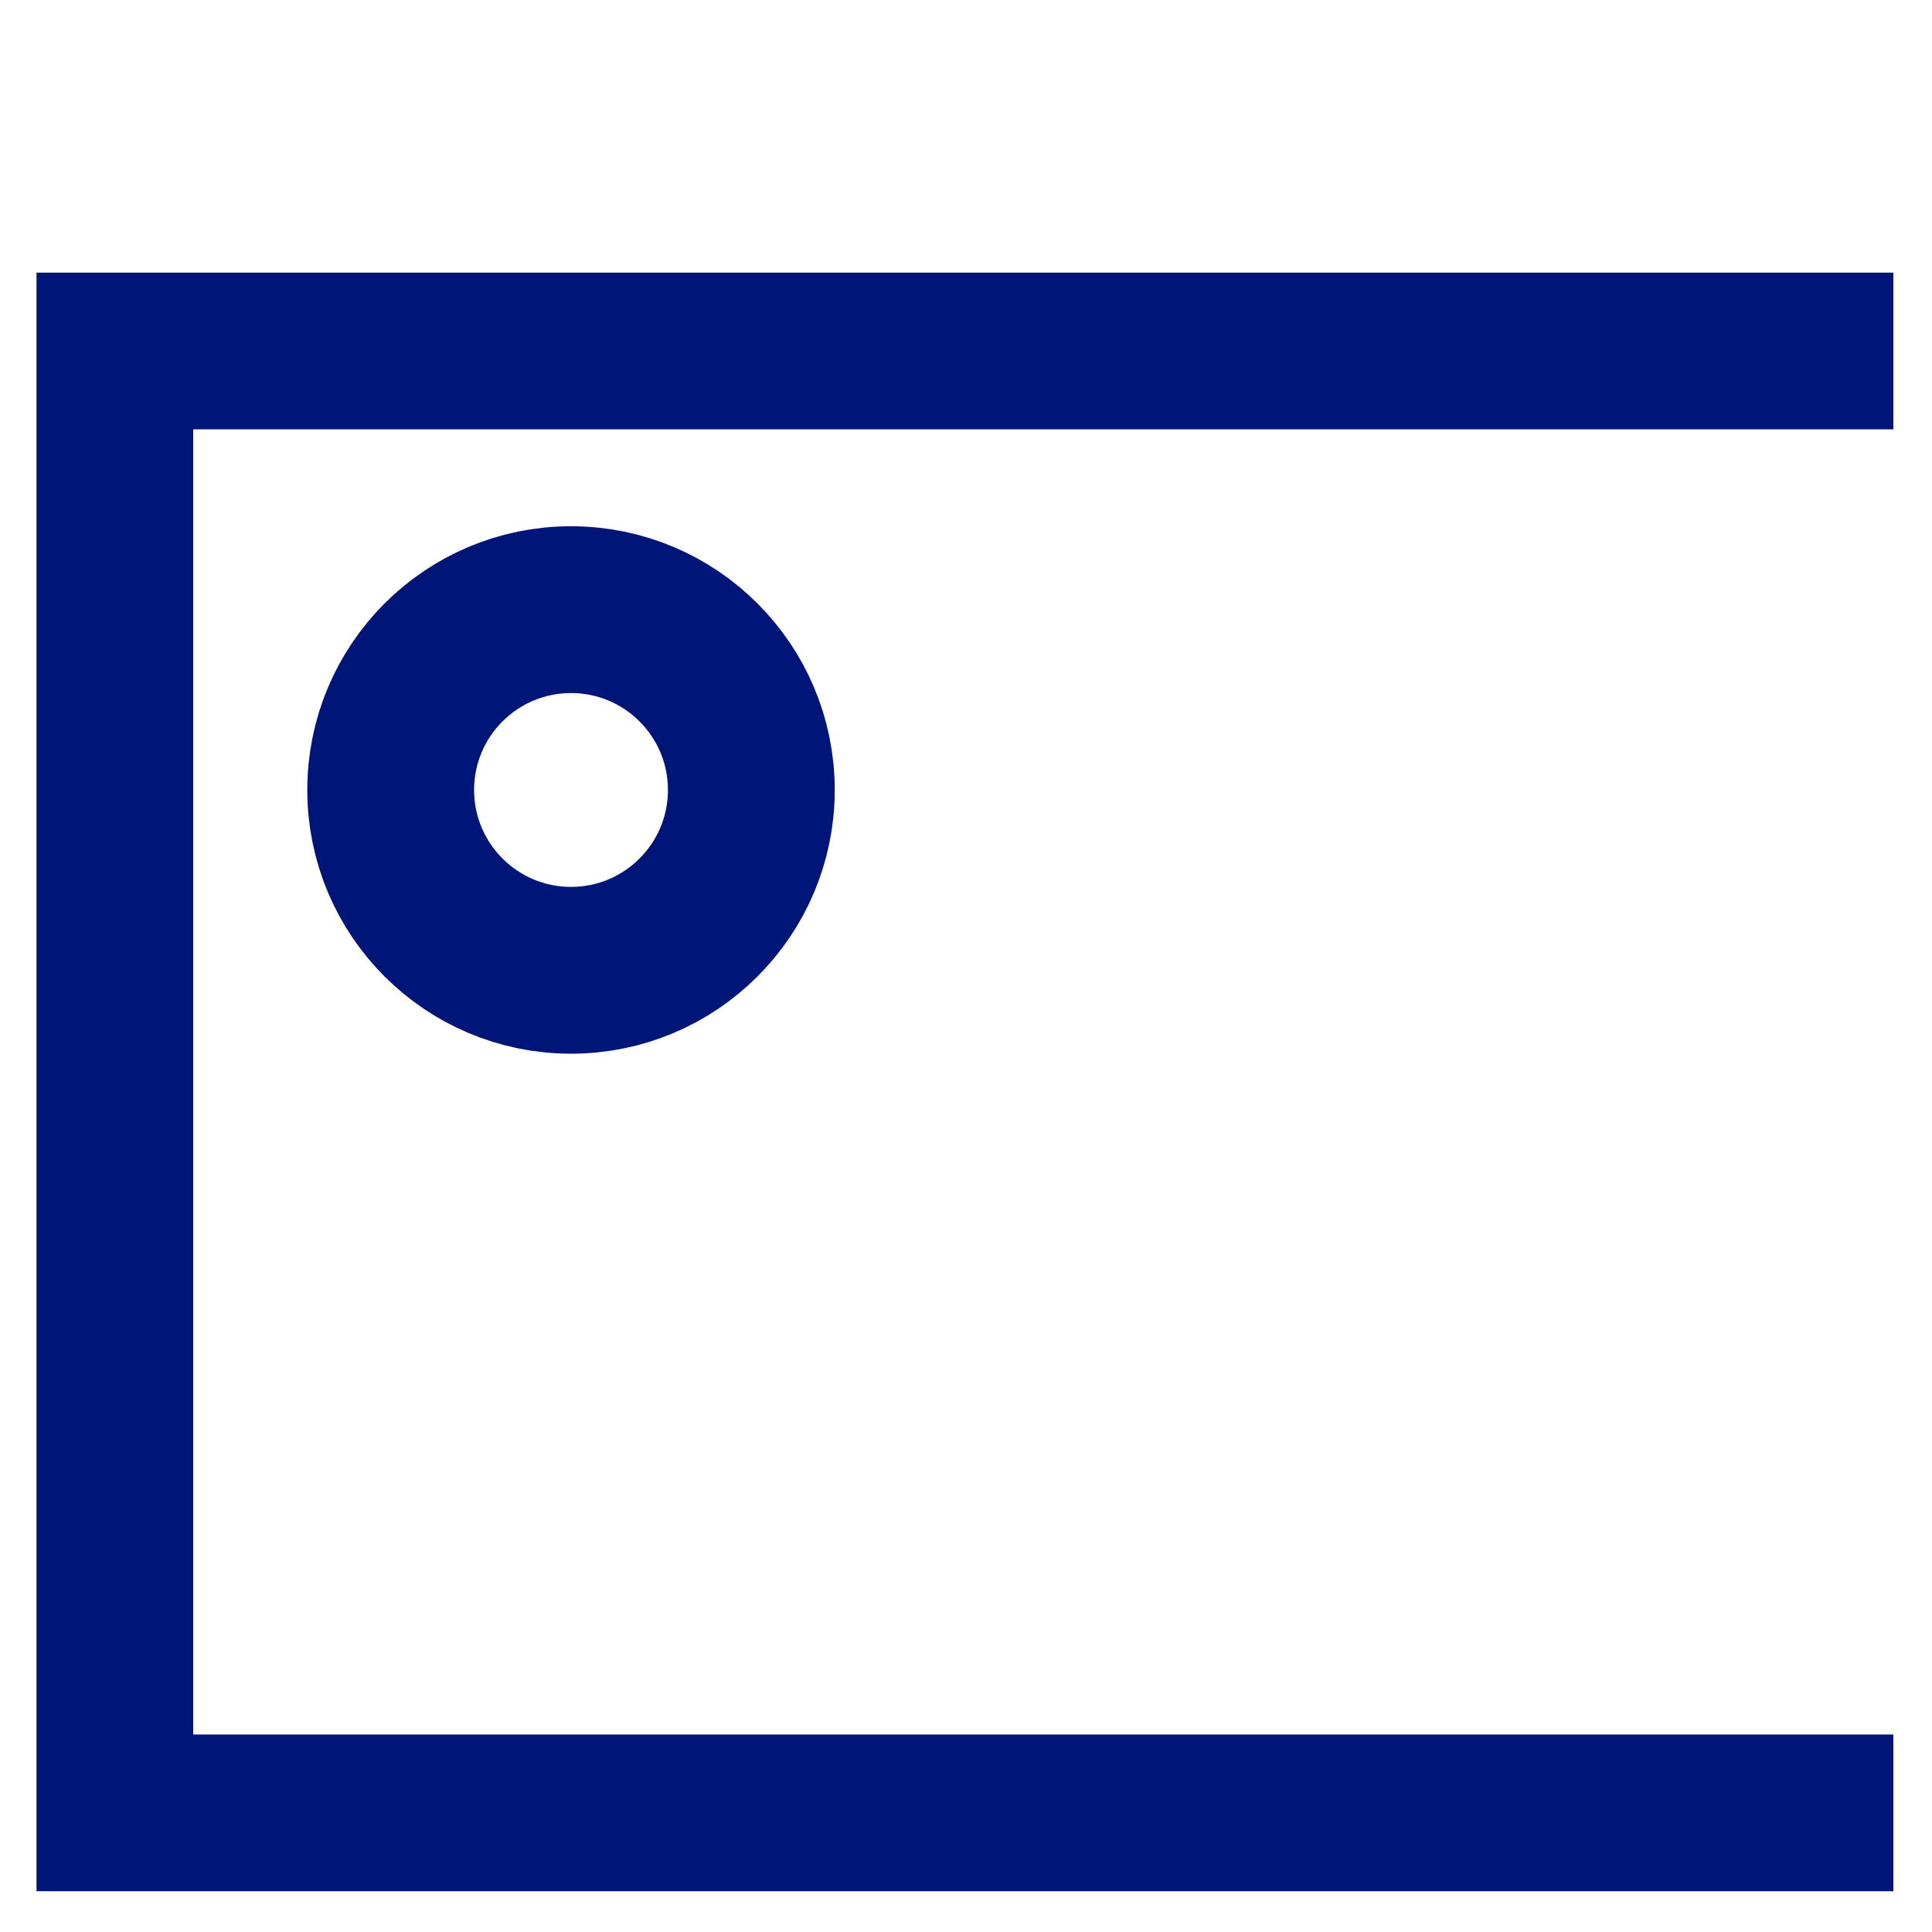
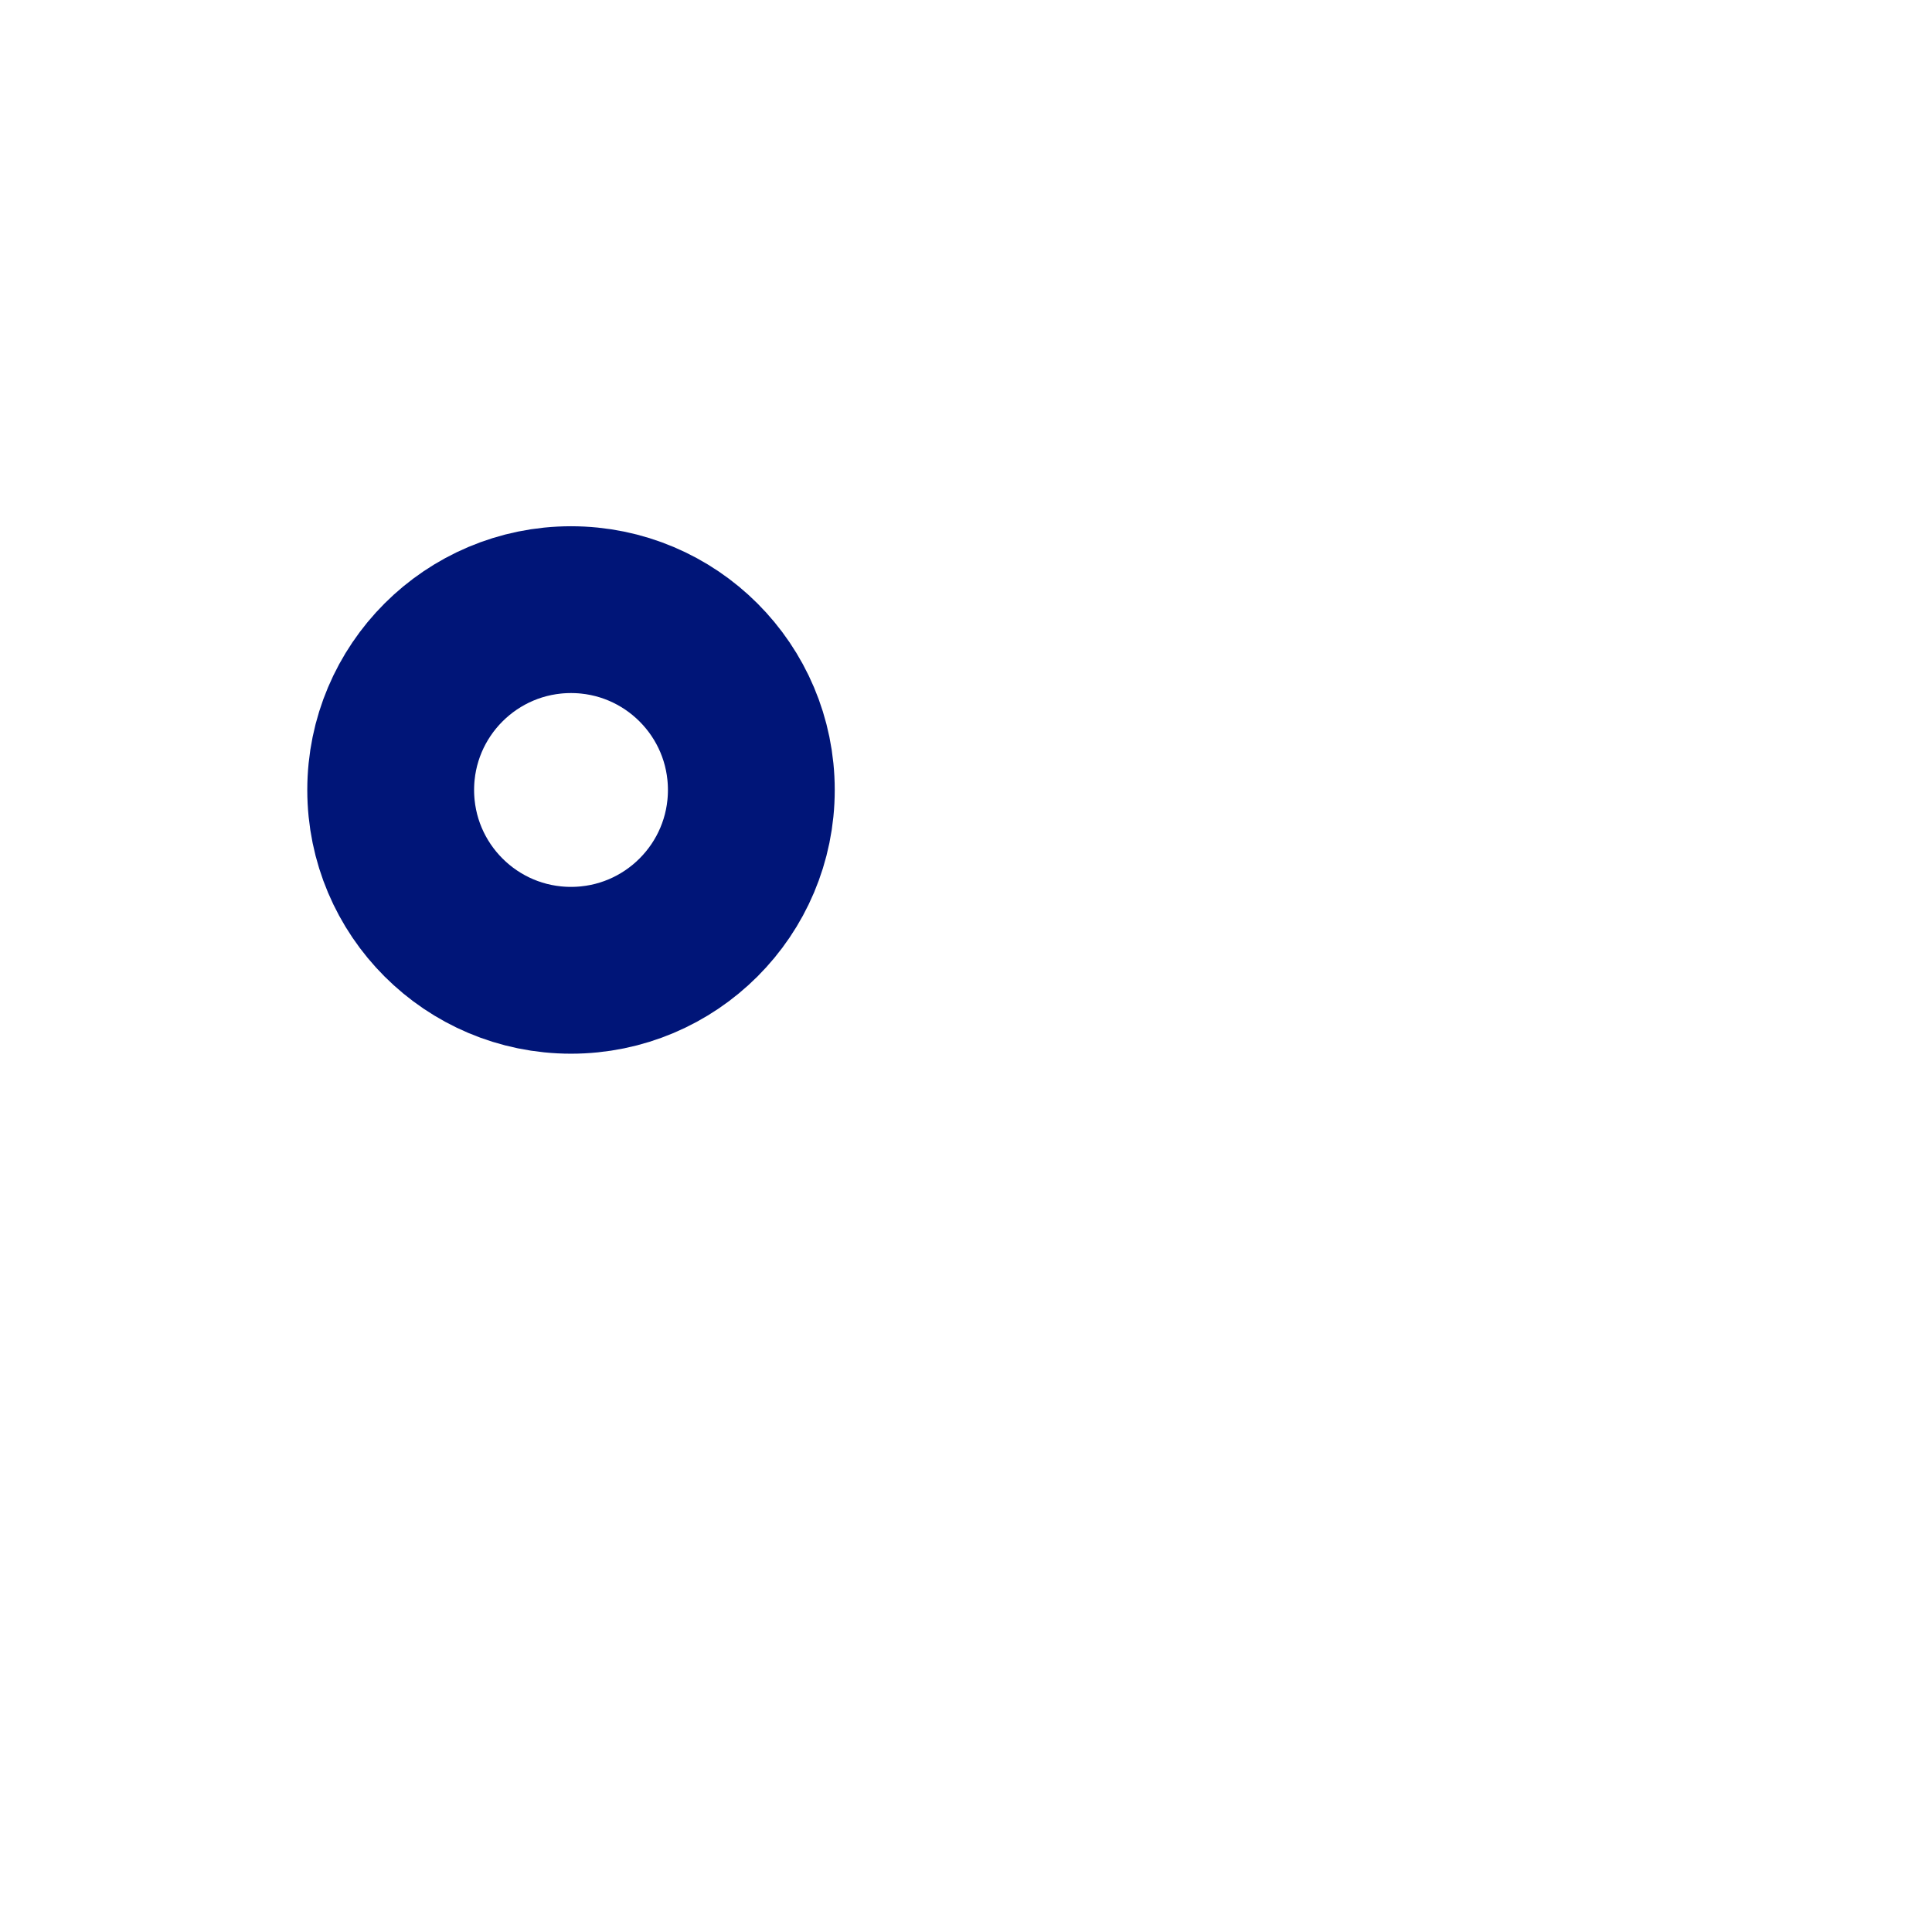
<svg xmlns="http://www.w3.org/2000/svg" version="1.1" id="Capa_1" x="0px" y="0px" width="90px" height="90px" viewBox="0 0 90 90" style="enable-background:new 0 0 90 90;" xml:space="preserve">
  <style type="text/css">
	.st0{fill:none;stroke:#001578;stroke-width:7.771;stroke-miterlimit:10;}
	.st1{fill:#001578;}
</style>
  <circle class="st0" cx="26.6" cy="36.8" r="8.4" />
-   <polygon class="st1" points="88.2,80.8 9,80.8 9,20 88.2,20 88.2,12.7 1.7,12.7 1.7,88.1 88.2,88.1 " />
</svg>